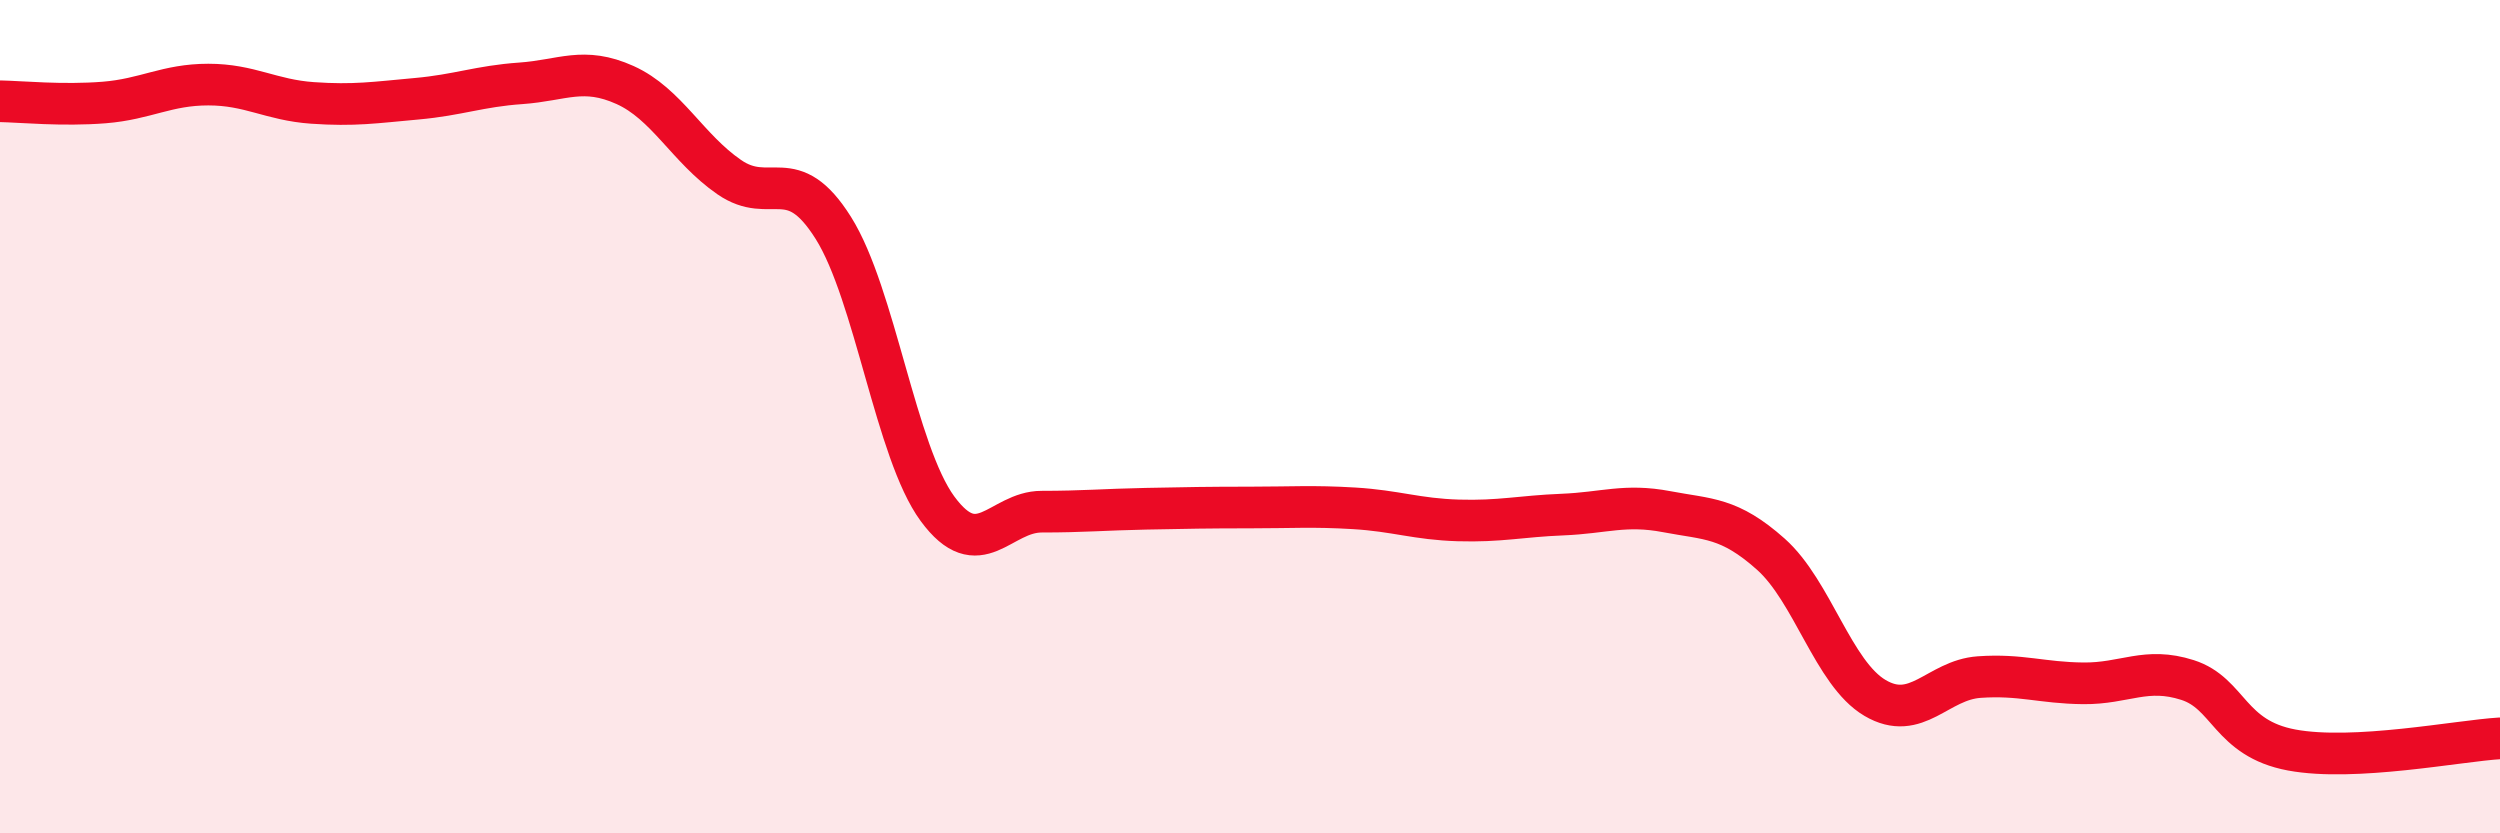
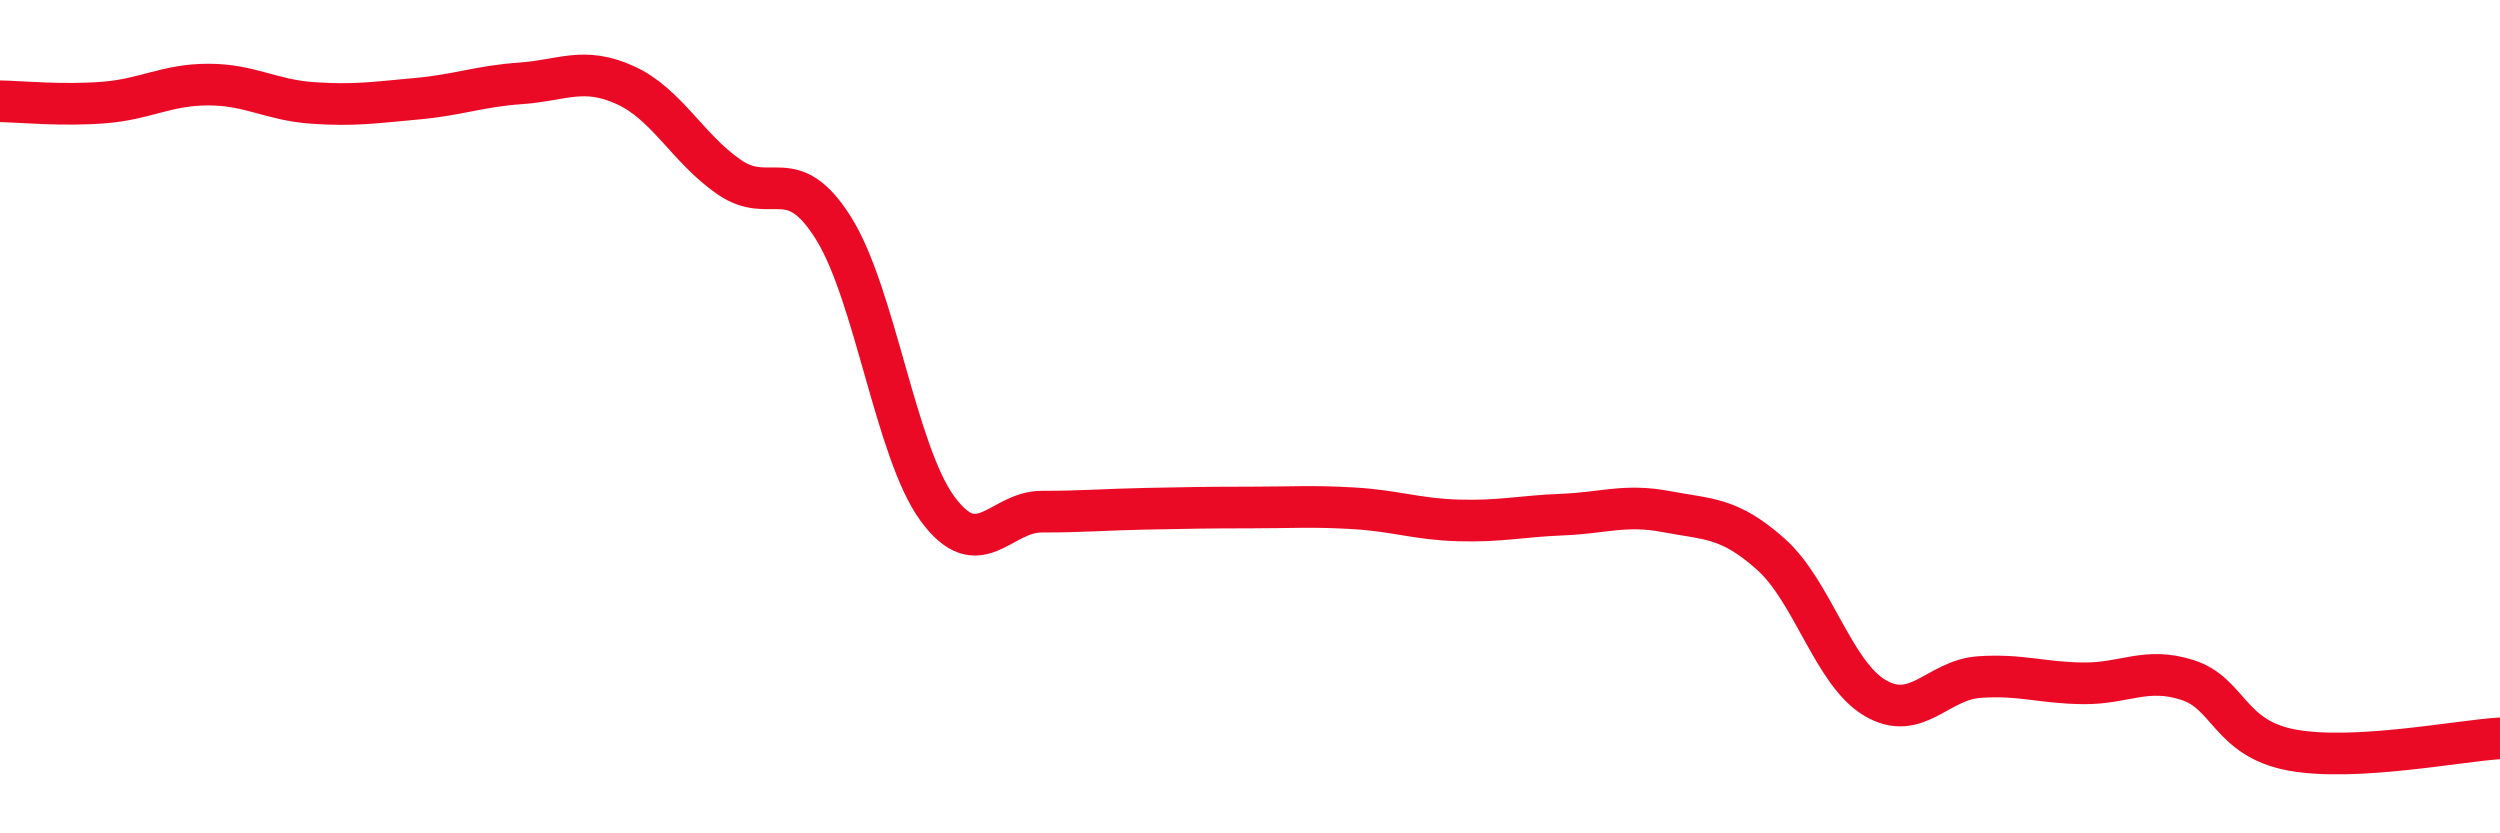
<svg xmlns="http://www.w3.org/2000/svg" width="60" height="20" viewBox="0 0 60 20">
-   <path d="M 0,2.43 C 0.5,2.44 1.5,2.54 2.5,2.46 C 3.5,2.38 4,2.03 5,2.03 C 6,2.03 6.5,2.4 7.5,2.47 C 8.5,2.54 9,2.46 10,2.37 C 11,2.28 11.5,2.07 12.5,2 C 13.5,1.93 14,1.59 15,2.04 C 16,2.49 16.5,3.56 17.5,4.25 C 18.5,4.94 19,3.88 20,5.47 C 21,7.06 21.5,10.85 22.5,12.21 C 23.5,13.57 24,12.28 25,12.28 C 26,12.28 26.5,12.23 27.5,12.21 C 28.5,12.19 29,12.18 30,12.18 C 31,12.18 31.5,12.14 32.5,12.2 C 33.5,12.26 34,12.46 35,12.49 C 36,12.52 36.5,12.39 37.5,12.35 C 38.5,12.31 39,12.09 40,12.28 C 41,12.47 41.5,12.41 42.5,13.3 C 43.5,14.19 44,16.16 45,16.75 C 46,17.34 46.5,16.32 47.5,16.25 C 48.5,16.18 49,16.39 50,16.4 C 51,16.41 51.5,16 52.5,16.32 C 53.5,16.64 53.5,17.72 55,18 C 56.5,18.28 59,17.78 60,17.72L60 20L0 20Z" fill="#EB0A25" opacity="0.1" stroke-linecap="round" stroke-linejoin="round" />
  <path d="M 0,2.43 C 0.5,2.44 1.5,2.54 2.5,2.46 C 3.5,2.38 4,2.03 5,2.03 C 6,2.03 6.5,2.4 7.5,2.47 C 8.5,2.54 9,2.46 10,2.37 C 11,2.28 11.5,2.07 12.5,2 C 13.5,1.93 14,1.59 15,2.04 C 16,2.49 16.5,3.56 17.5,4.25 C 18.5,4.94 19,3.88 20,5.47 C 21,7.06 21.5,10.85 22.5,12.21 C 23.5,13.57 24,12.28 25,12.28 C 26,12.28 26.5,12.23 27.5,12.21 C 28.5,12.19 29,12.18 30,12.18 C 31,12.18 31.5,12.14 32.5,12.2 C 33.5,12.26 34,12.46 35,12.49 C 36,12.52 36.5,12.39 37.5,12.35 C 38.5,12.31 39,12.09 40,12.28 C 41,12.47 41.5,12.41 42.5,13.3 C 43.5,14.19 44,16.16 45,16.75 C 46,17.34 46.5,16.32 47.5,16.25 C 48.5,16.18 49,16.39 50,16.4 C 51,16.41 51.5,16 52.5,16.32 C 53.5,16.64 53.5,17.72 55,18 C 56.5,18.28 59,17.78 60,17.72" stroke="#EB0A25" stroke-width="1" fill="none" stroke-linecap="round" stroke-linejoin="round" />
</svg>